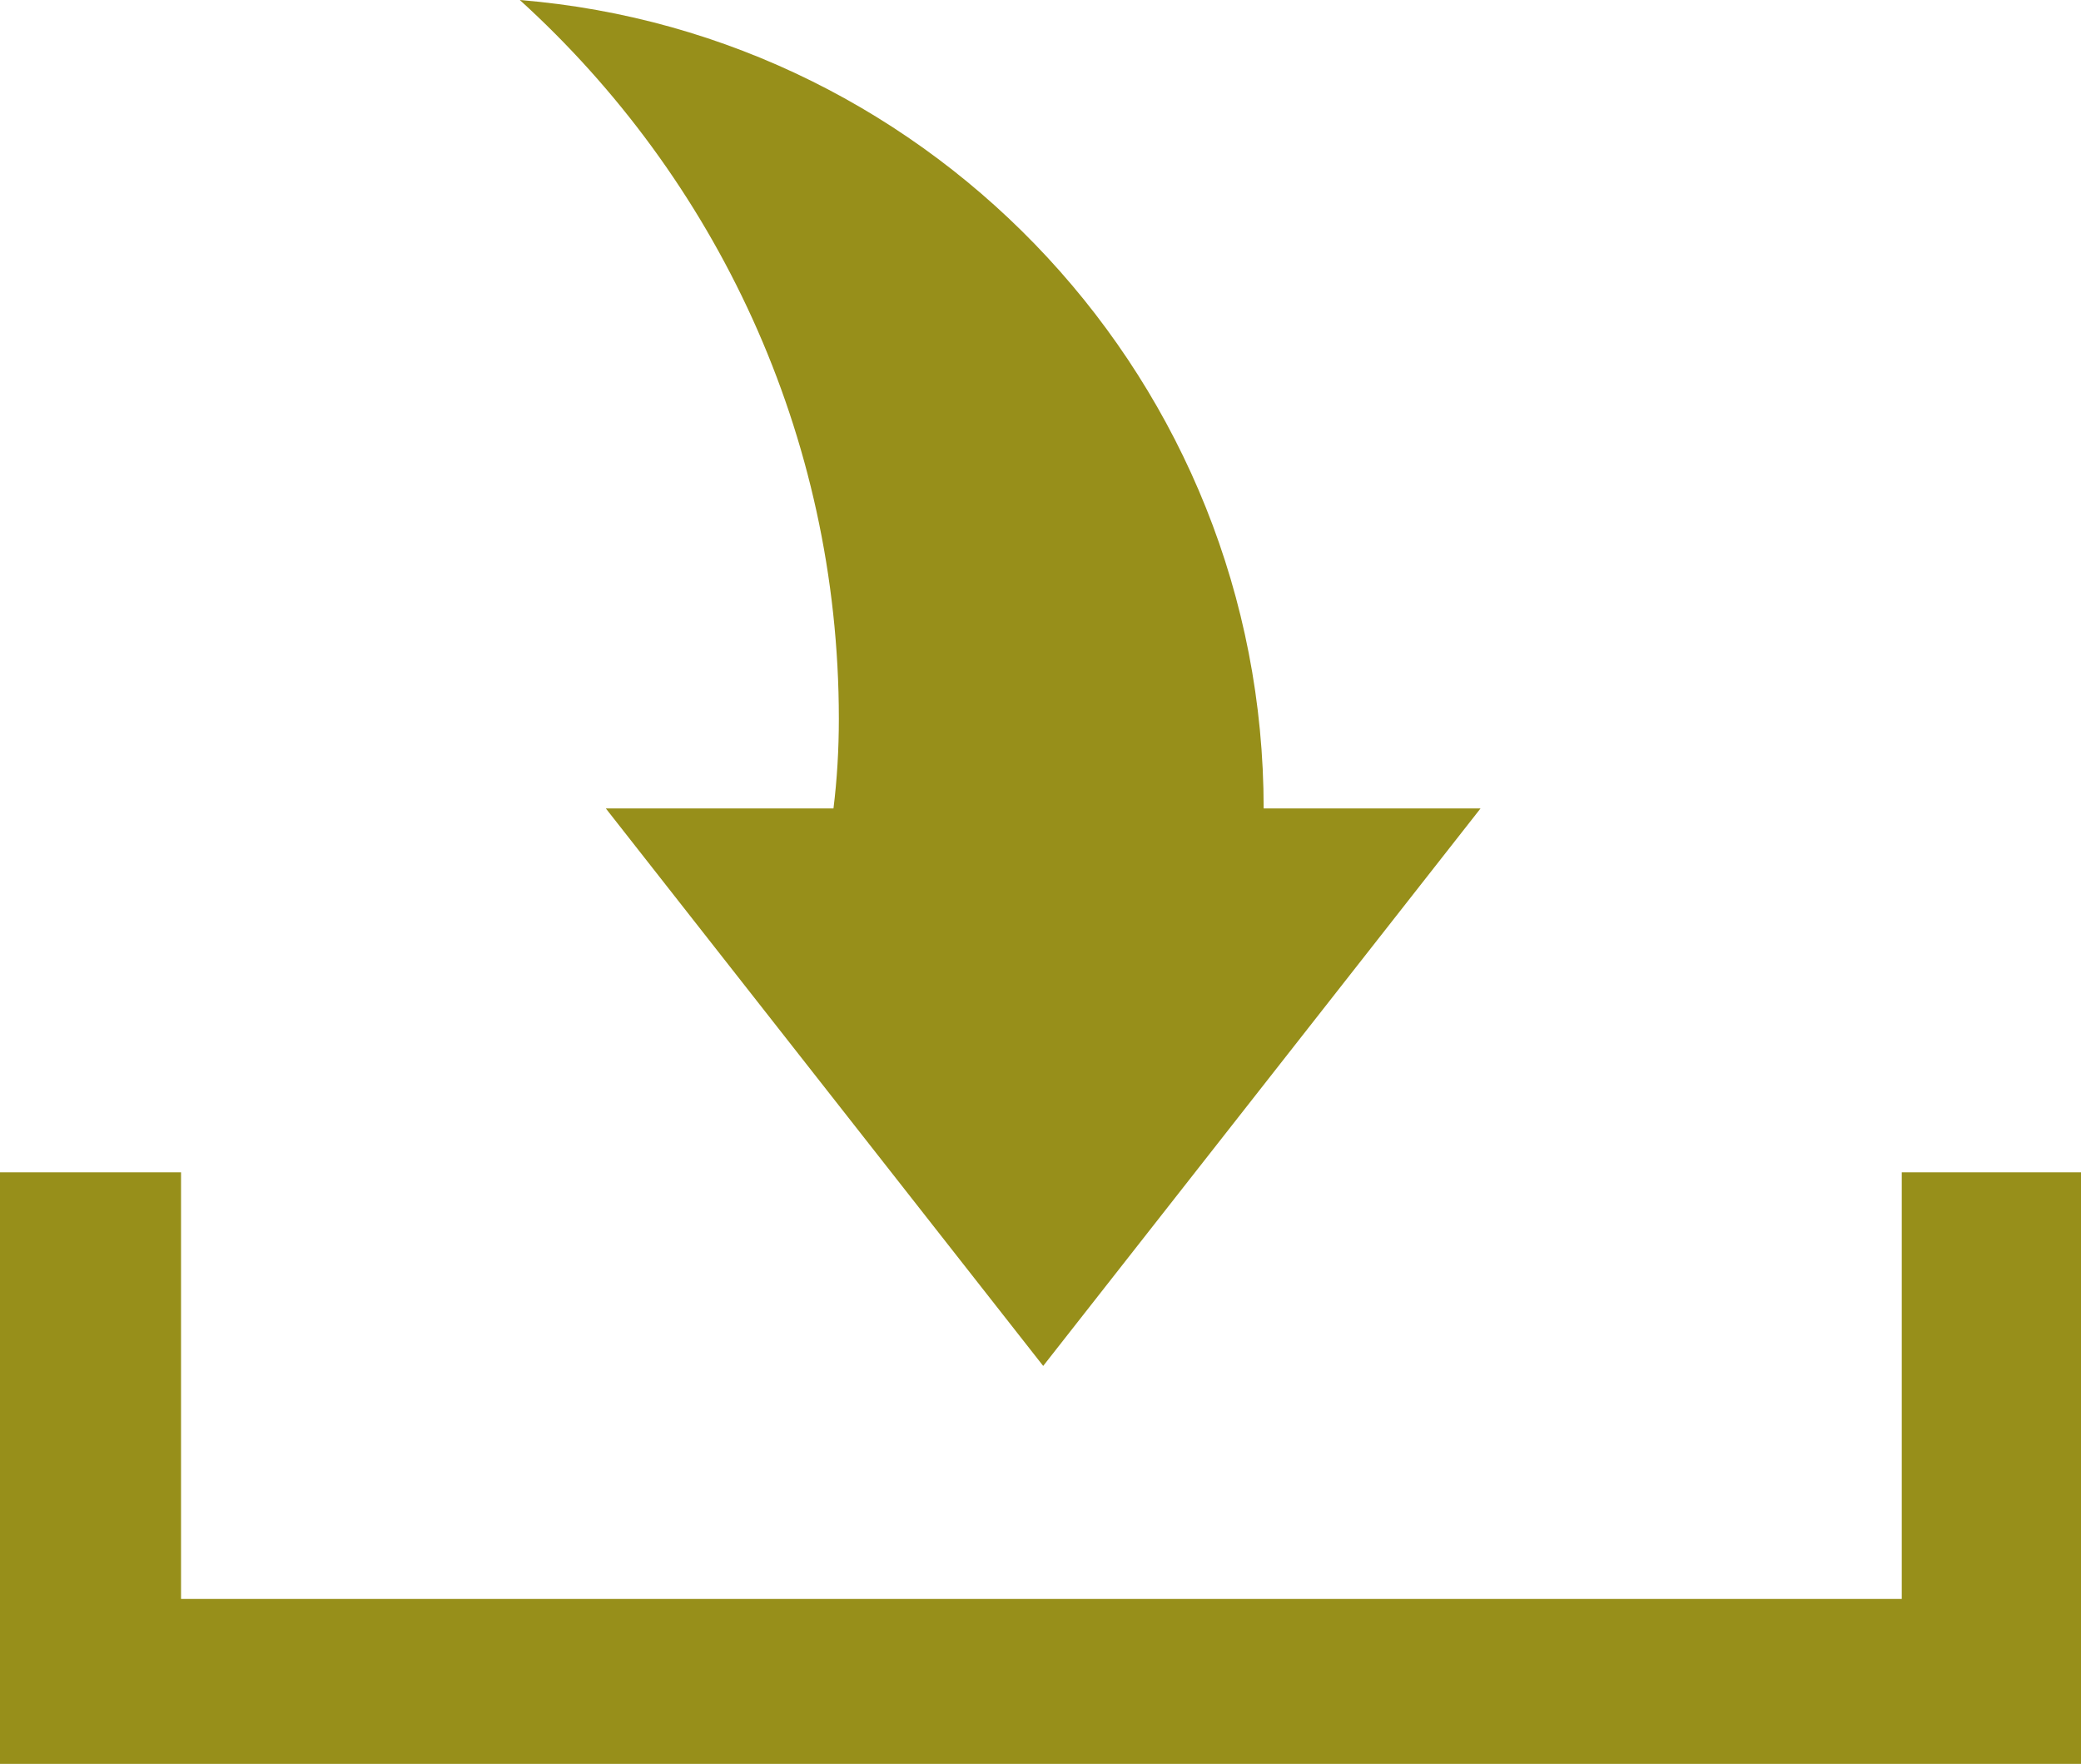
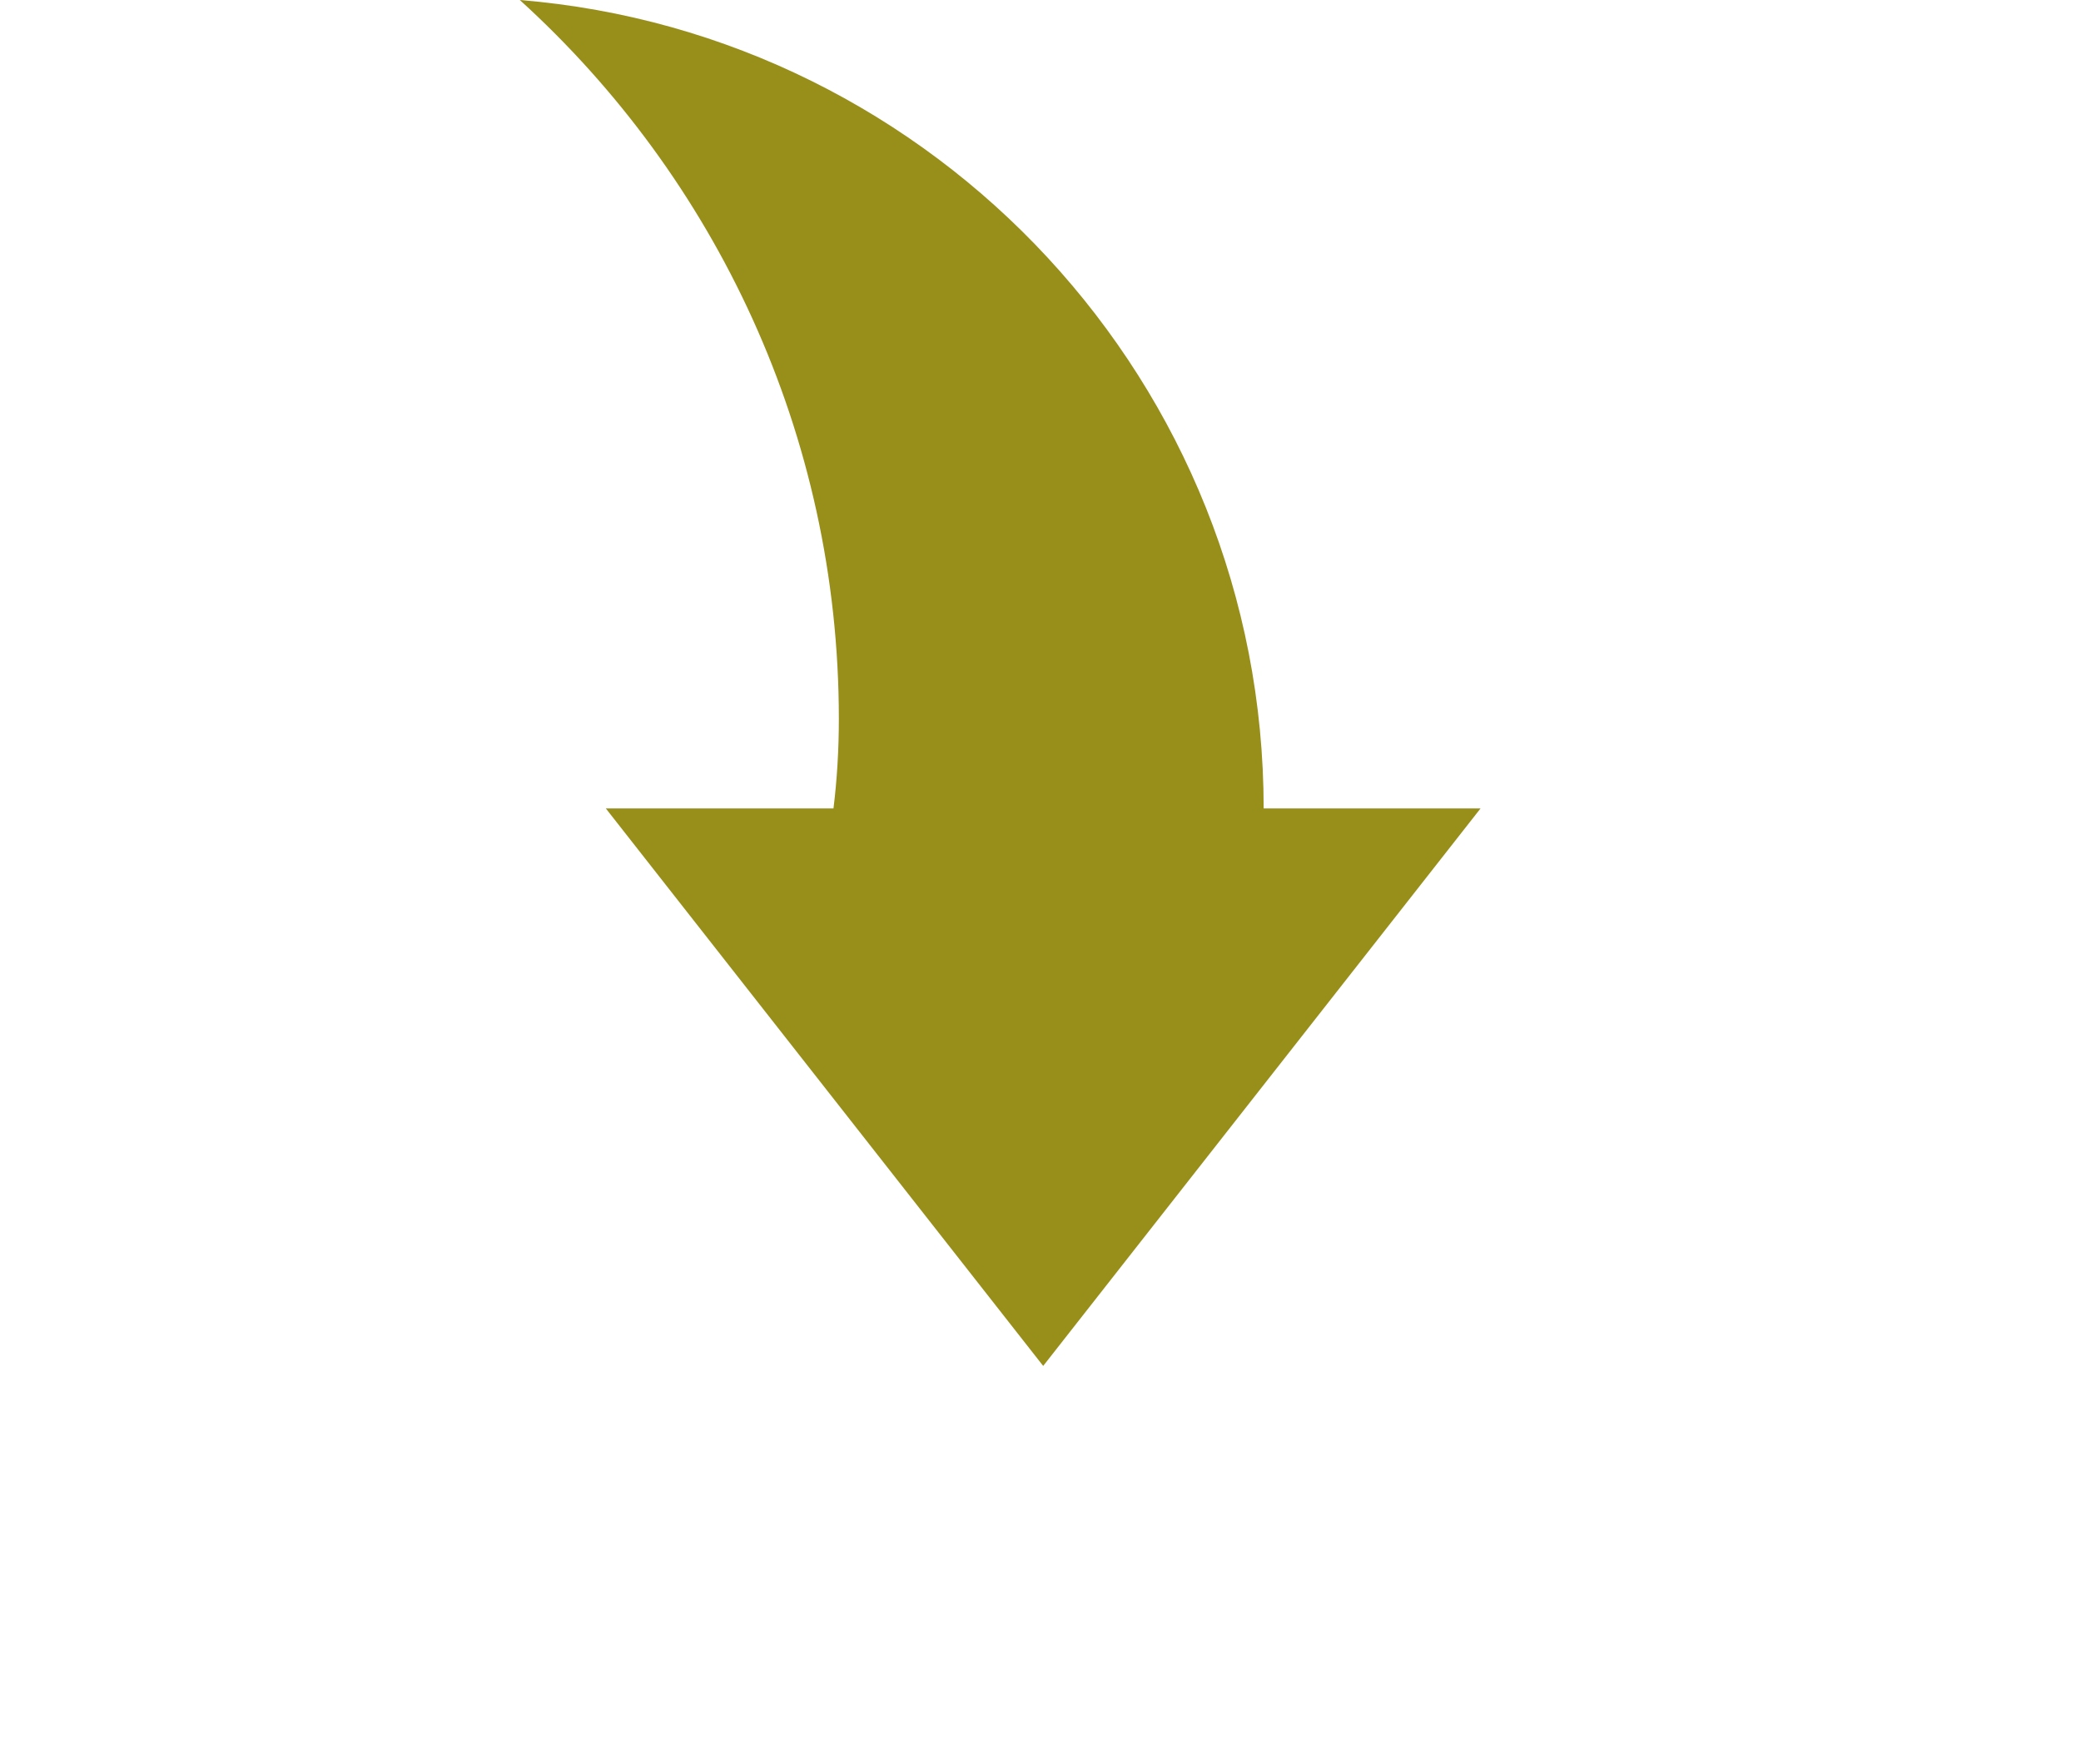
<svg xmlns="http://www.w3.org/2000/svg" version="1.1" id="_x31_2" x="0px" y="0px" viewBox="0 0 116.1 98.4" style="enable-background:new 0 0 116.1 98.4;" xml:space="preserve">
  <style type="text/css">
	.st0{fill:#978F1A;}
</style>
  <g>
-     <polygon class="st0" points="106.1,65.4 106.1,89.2 10.1,89.2 10.1,65.4 0,65.4 0,98.4 116.1,98.4 116.1,65.4  " />
    <path class="st0" d="M70.5,45.1C70.5,21.4,52.2,1.9,29,0c10.9,9.9,17.8,24.2,17.8,40.1c0,1.7-0.1,3.4-0.3,5H33.8l24.4,31.1   l24.4-31.1H70.5z" />
  </g>
</svg>